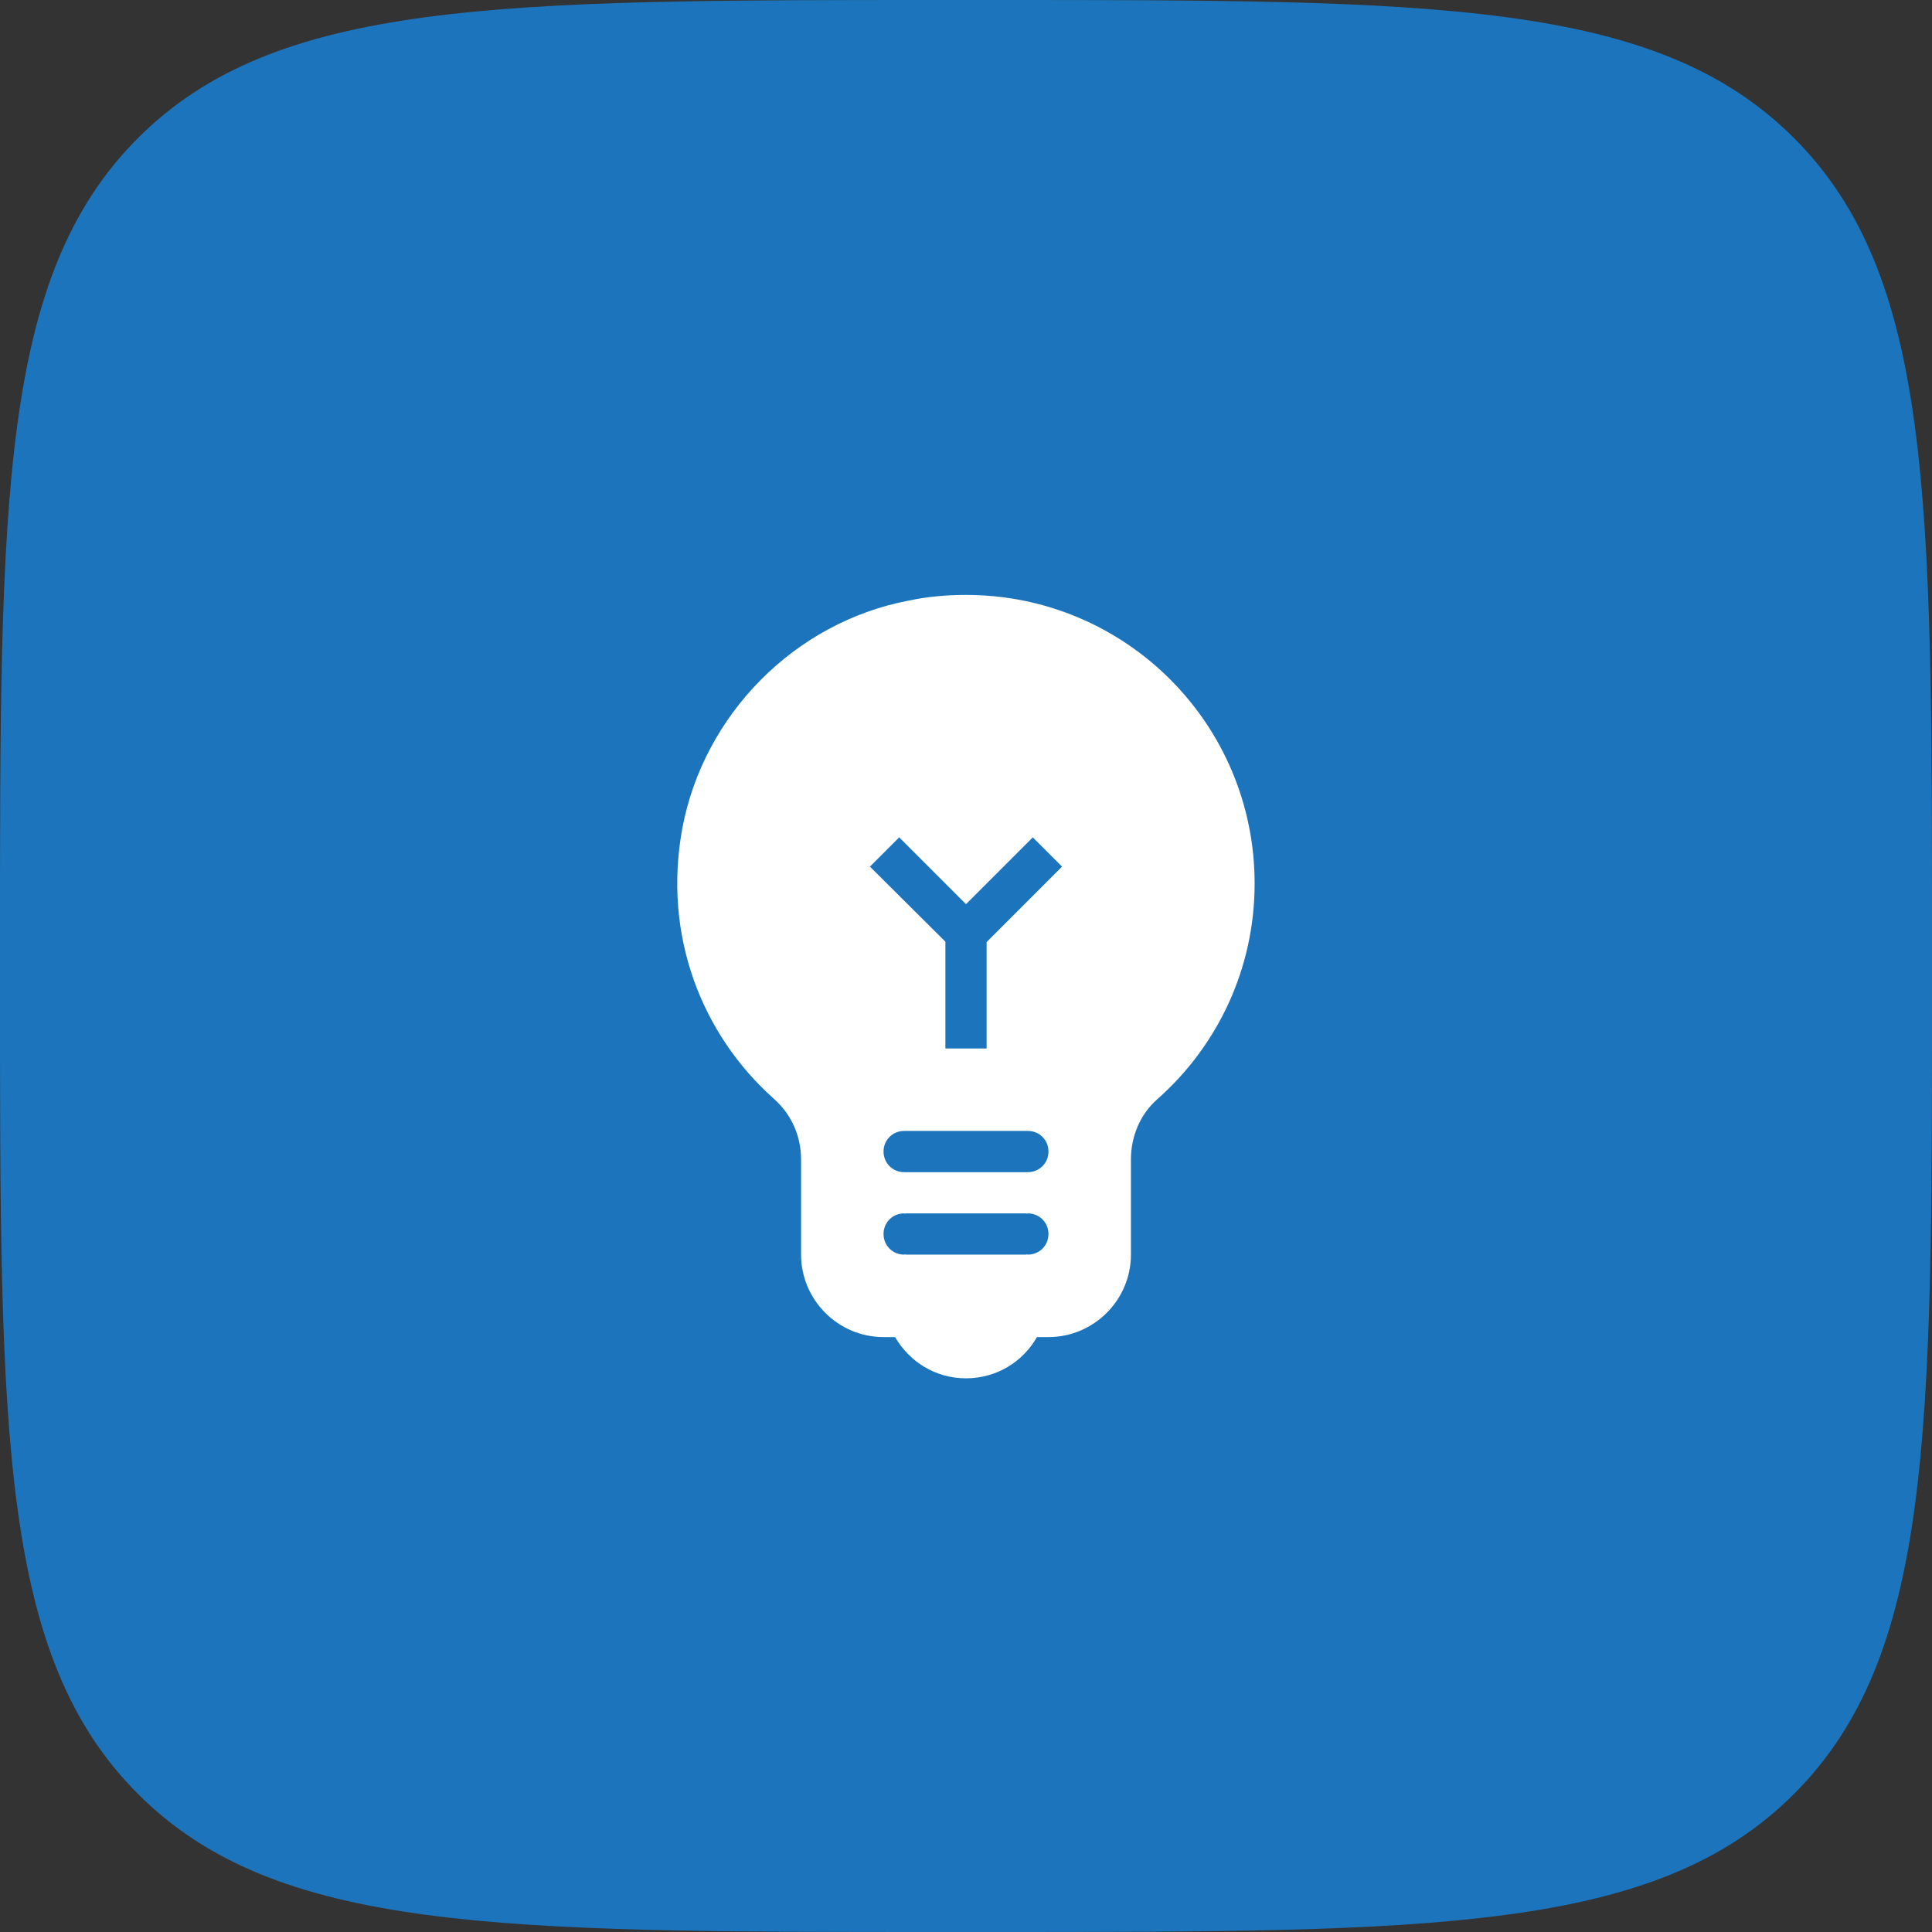
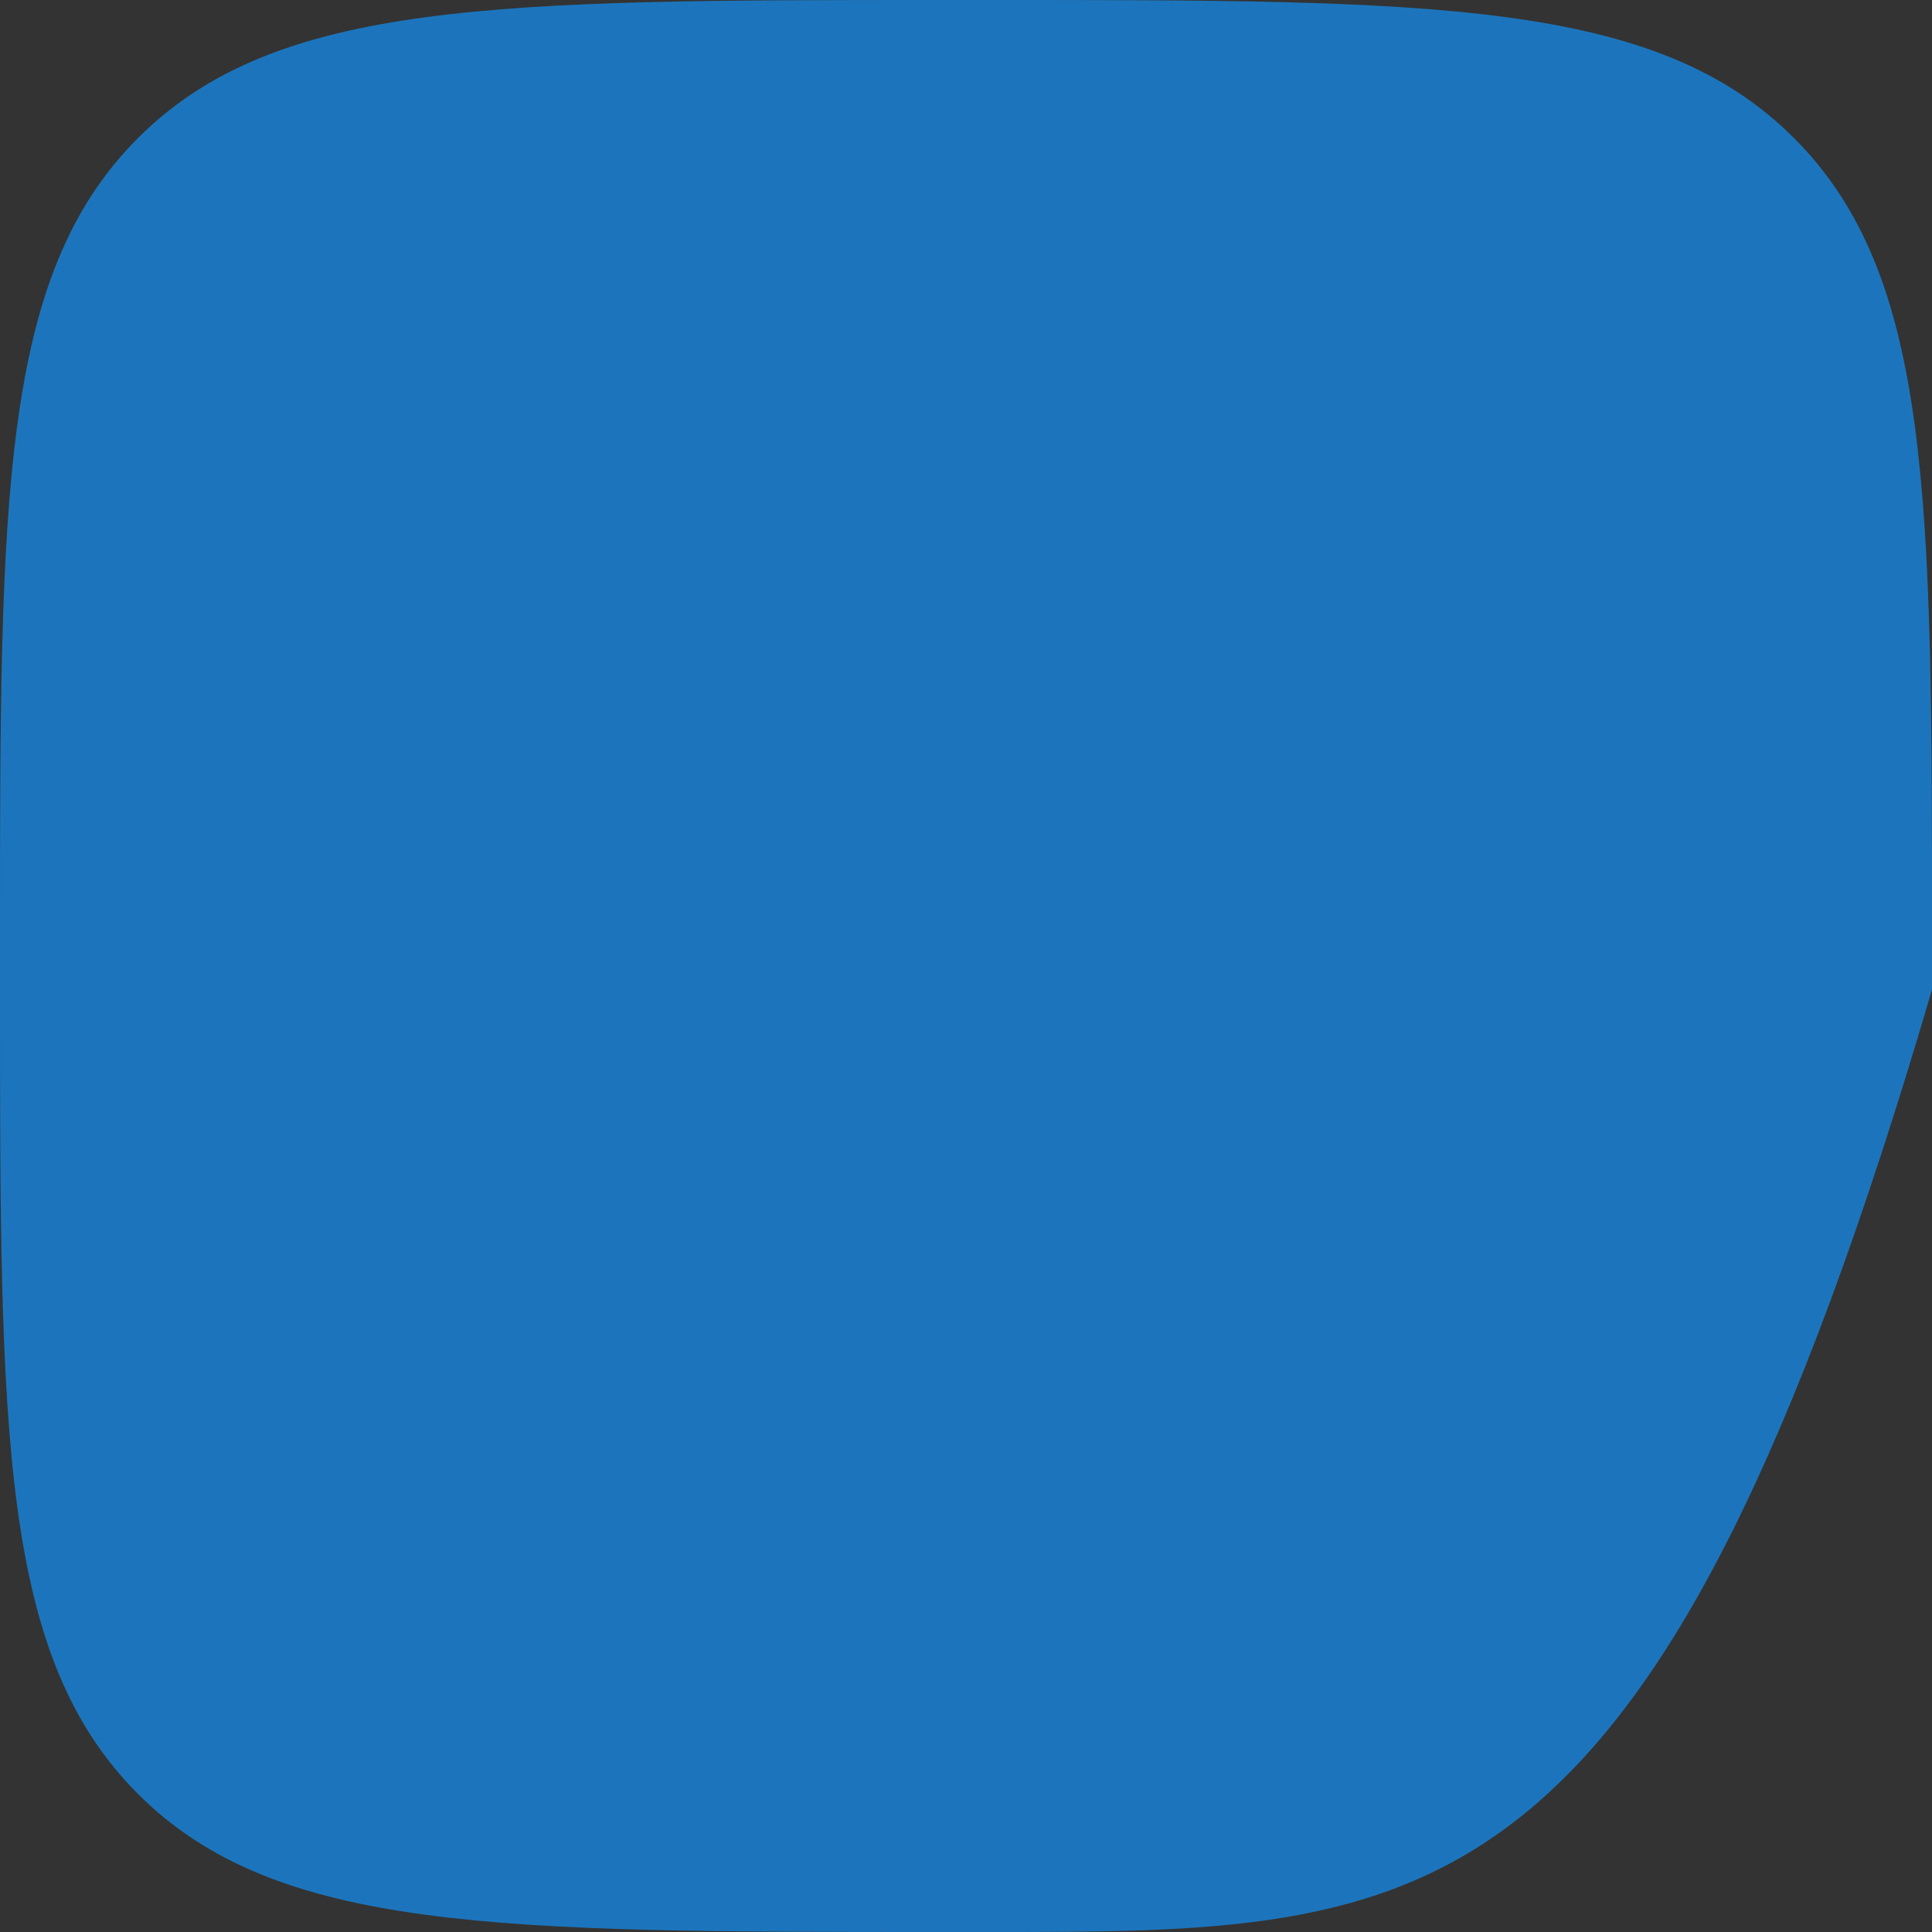
<svg xmlns="http://www.w3.org/2000/svg" width="82" height="82" viewBox="0 0 82 82" fill="none">
  <rect x="0" y="0" width="82" height="82" fill="#333333" stroke="none" />
-   <path d="M0 40C0 21.144 0 11.716 5.858 5.858C11.716 0 21.144 0 40 0H42C60.856 0 70.284 0 76.142 5.858C82 11.716 82 21.144 82 40V42C82 60.856 82 70.284 76.142 76.142C70.284 82 60.856 82 42 82H40C21.144 82 11.716 82 5.858 76.142C0 70.284 0 60.856 0 42V40Z" fill="#1C75BC" />
-   <path d="M41 25.25C40.195 25.25 39.372 25.32 38.55 25.495C33.72 26.422 29.87 30.325 28.96 35.155C28.12 39.722 29.8 43.922 32.845 46.635C33.597 47.3 34 48.227 34 49.208V53.25C34 55.175 35.575 56.75 37.5 56.75H37.99C38.602 57.8 39.705 58.5 41 58.5C42.295 58.5 43.415 57.8 44.01 56.75H44.5C46.425 56.75 48 55.175 48 53.25V49.208C48 48.245 48.385 47.3 49.12 46.653C51.657 44.413 53.25 41.14 53.25 37.5C53.25 30.727 47.772 25.25 41 25.25ZM41.875 44.5H40.125V39.968L36.922 36.782L38.165 35.54L41 38.375L43.835 35.54L45.077 36.782L41.875 39.985V44.5ZM43.625 53.25C43.607 53.25 43.59 53.233 43.572 53.233V53.25H38.427V53.233C38.41 53.233 38.392 53.25 38.375 53.25C37.885 53.25 37.5 52.865 37.5 52.375C37.5 51.885 37.885 51.5 38.375 51.5C38.392 51.5 38.41 51.517 38.427 51.517V51.5H43.572V51.517C43.59 51.517 43.607 51.5 43.625 51.5C44.115 51.5 44.5 51.885 44.5 52.375C44.5 52.865 44.115 53.25 43.625 53.25ZM43.625 49.75H38.375C37.885 49.75 37.5 49.365 37.5 48.875C37.5 48.385 37.885 48 38.375 48H43.625C44.115 48 44.5 48.385 44.5 48.875C44.5 49.365 44.115 49.75 43.625 49.75Z" fill="white" />
+   <path d="M0 40C0 21.144 0 11.716 5.858 5.858C11.716 0 21.144 0 40 0H42C60.856 0 70.284 0 76.142 5.858C82 11.716 82 21.144 82 40V42C70.284 82 60.856 82 42 82H40C21.144 82 11.716 82 5.858 76.142C0 70.284 0 60.856 0 42V40Z" fill="#1C75BC" />
</svg>